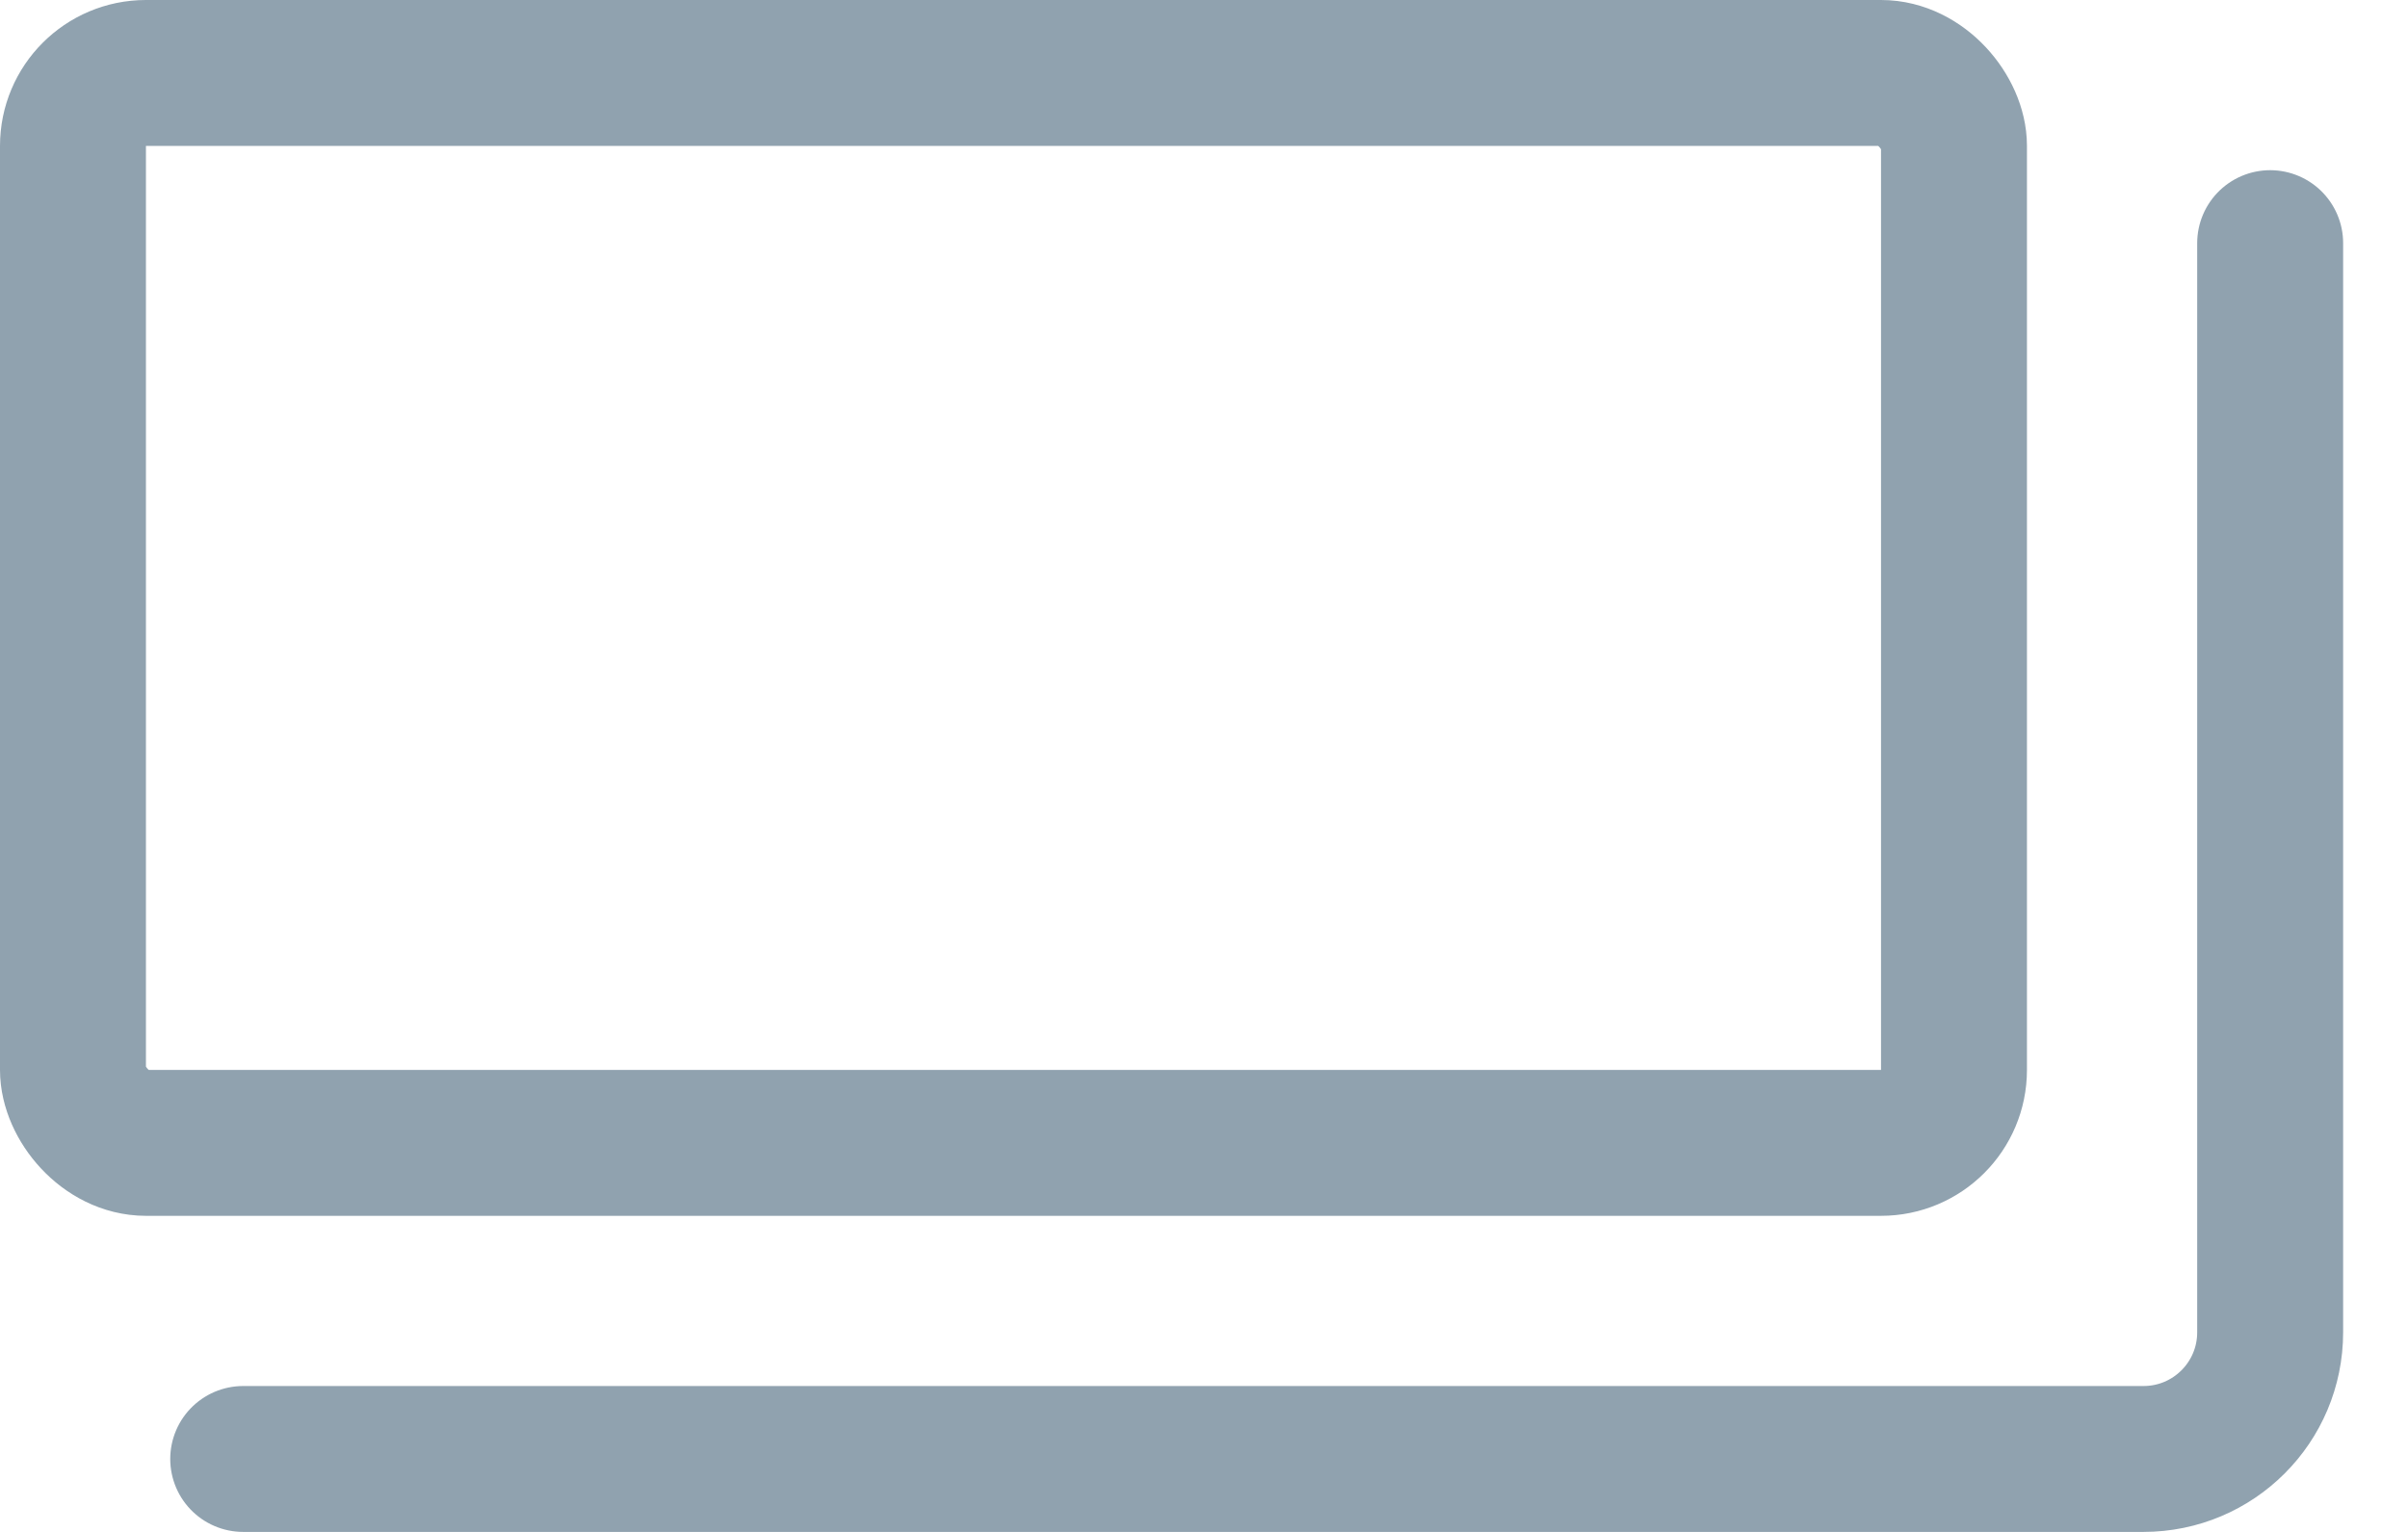
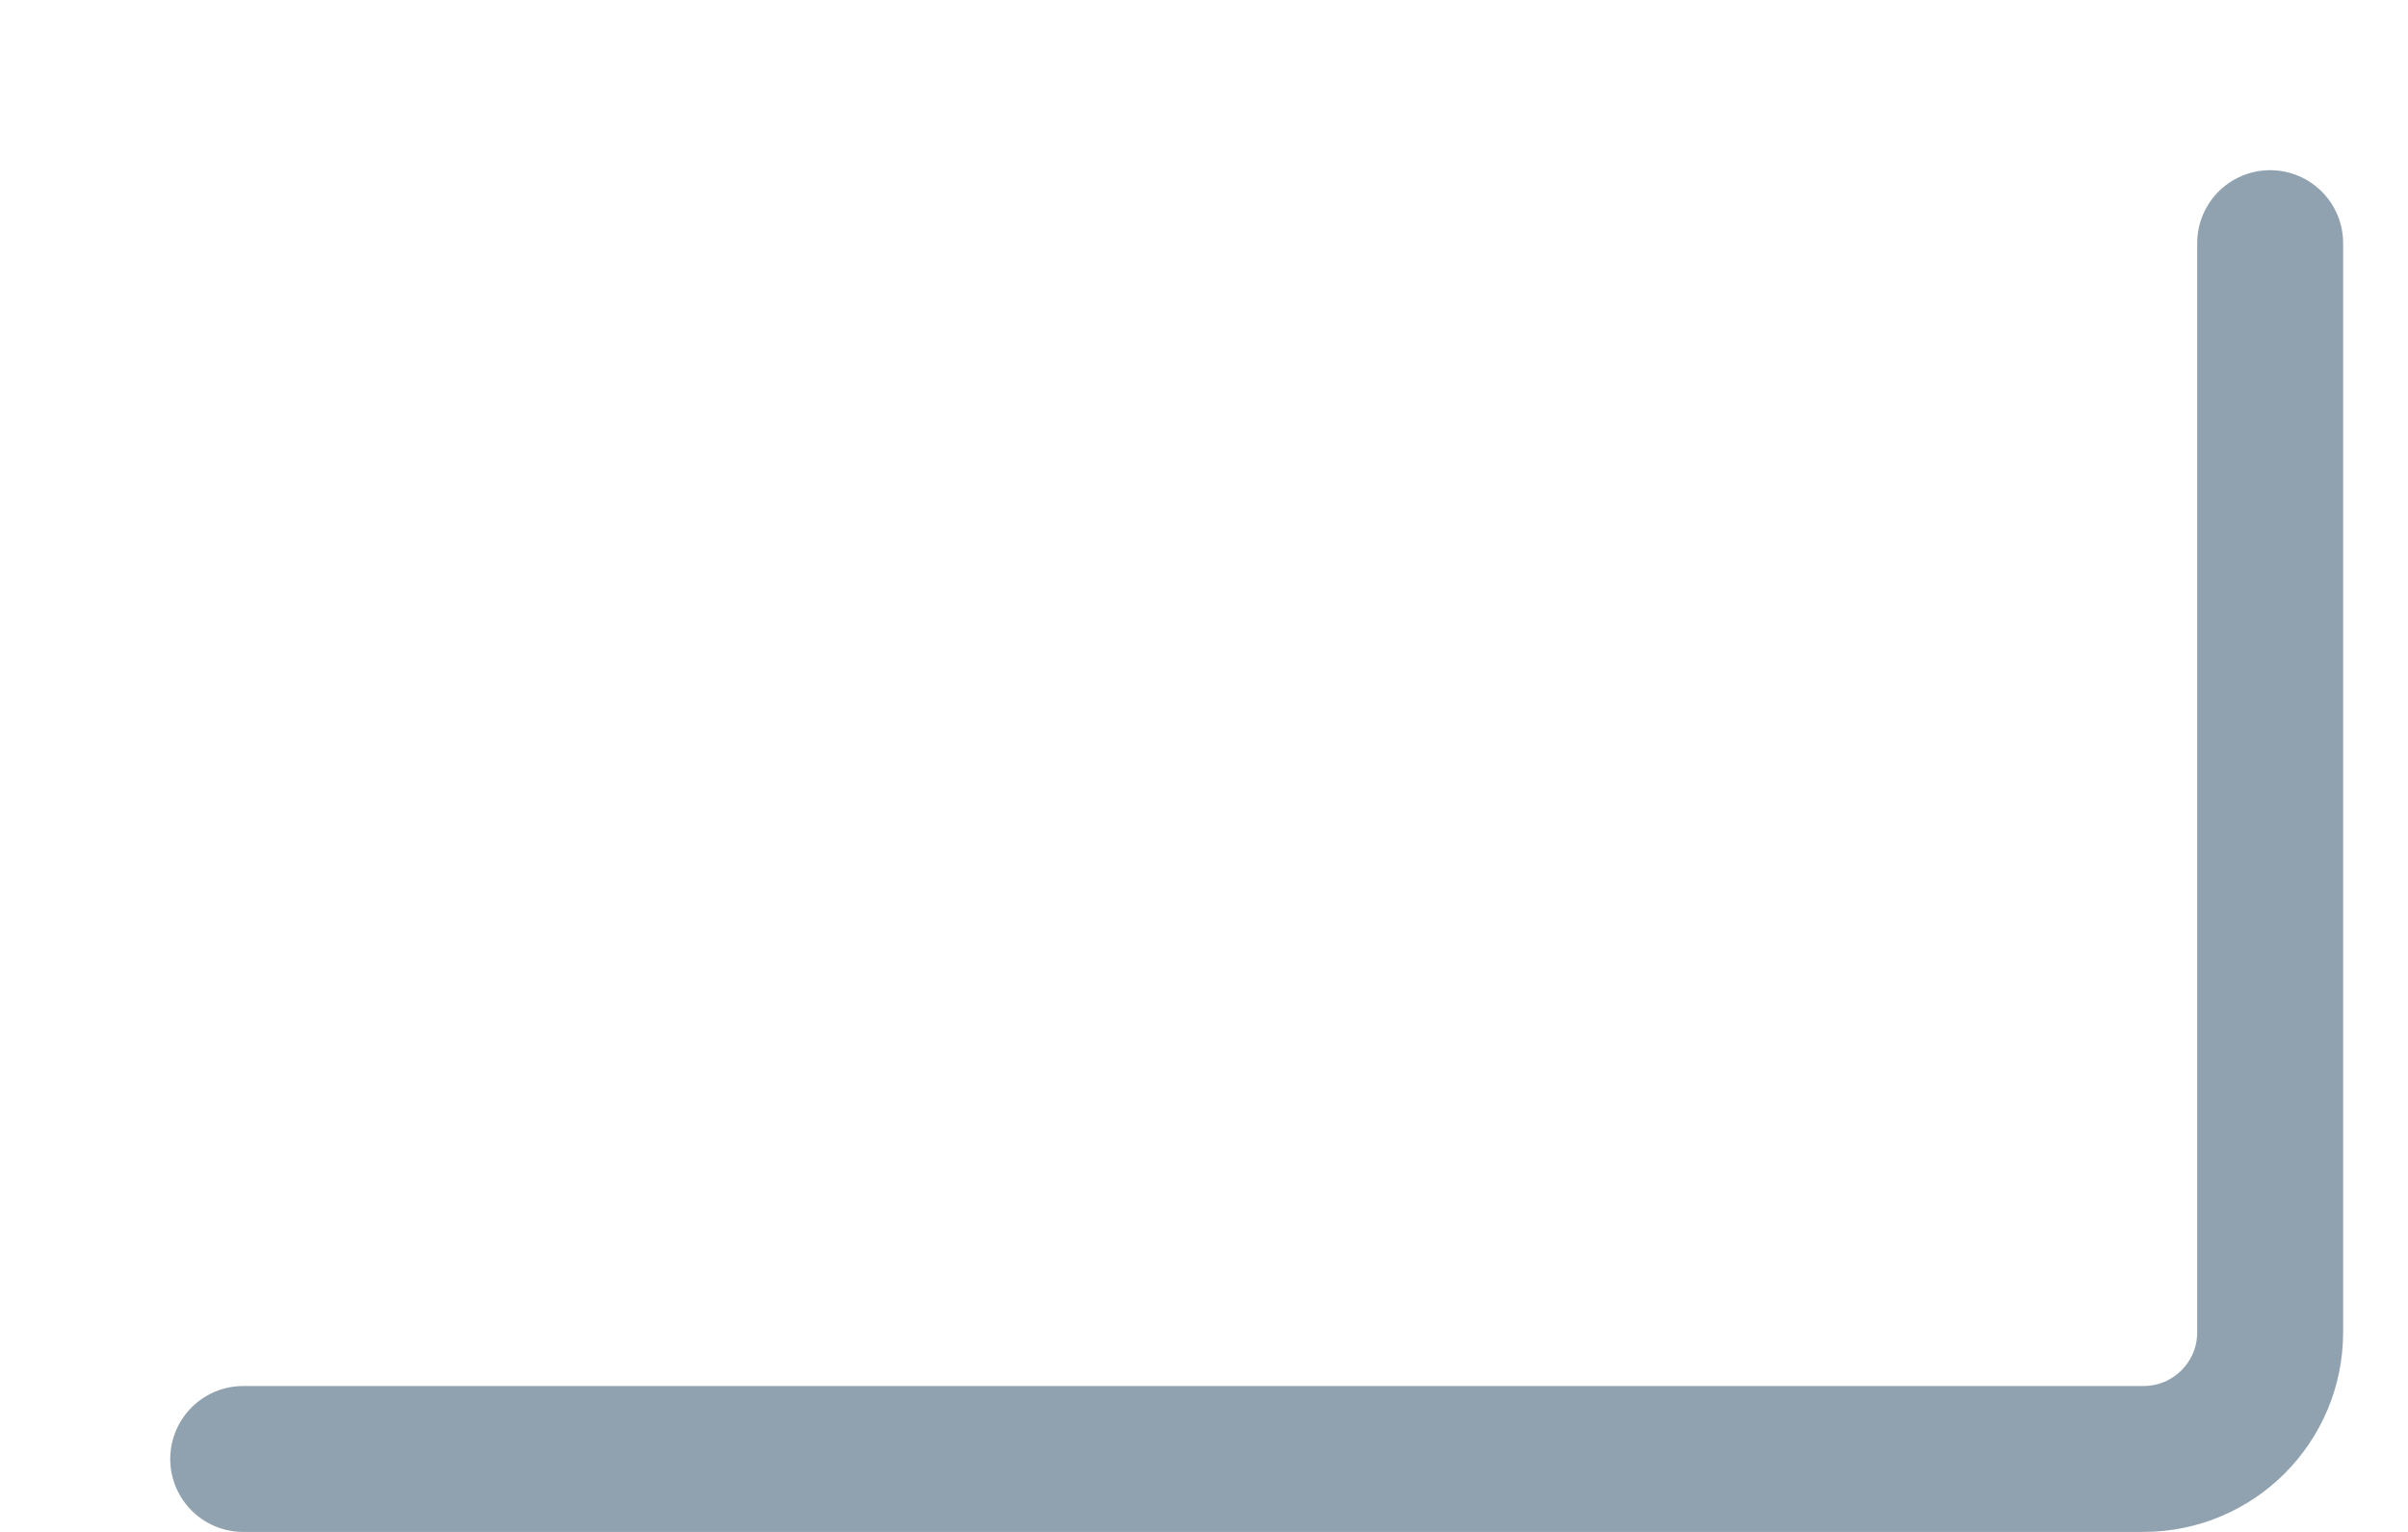
<svg xmlns="http://www.w3.org/2000/svg" width="33" height="21" viewBox="0 0 33 21" fill="none">
-   <rect x="1" y="1" width="25.778" height="14.667" rx="1" stroke="#90A2AF" stroke-width="2" />
  <path d="M31.111 3.333V18.264C31.111 19.223 30.334 20 29.375 20V20H27.639H24.167H17.222H3.333" stroke="#90A2AF" stroke-width="2" stroke-linecap="round" />
</svg>